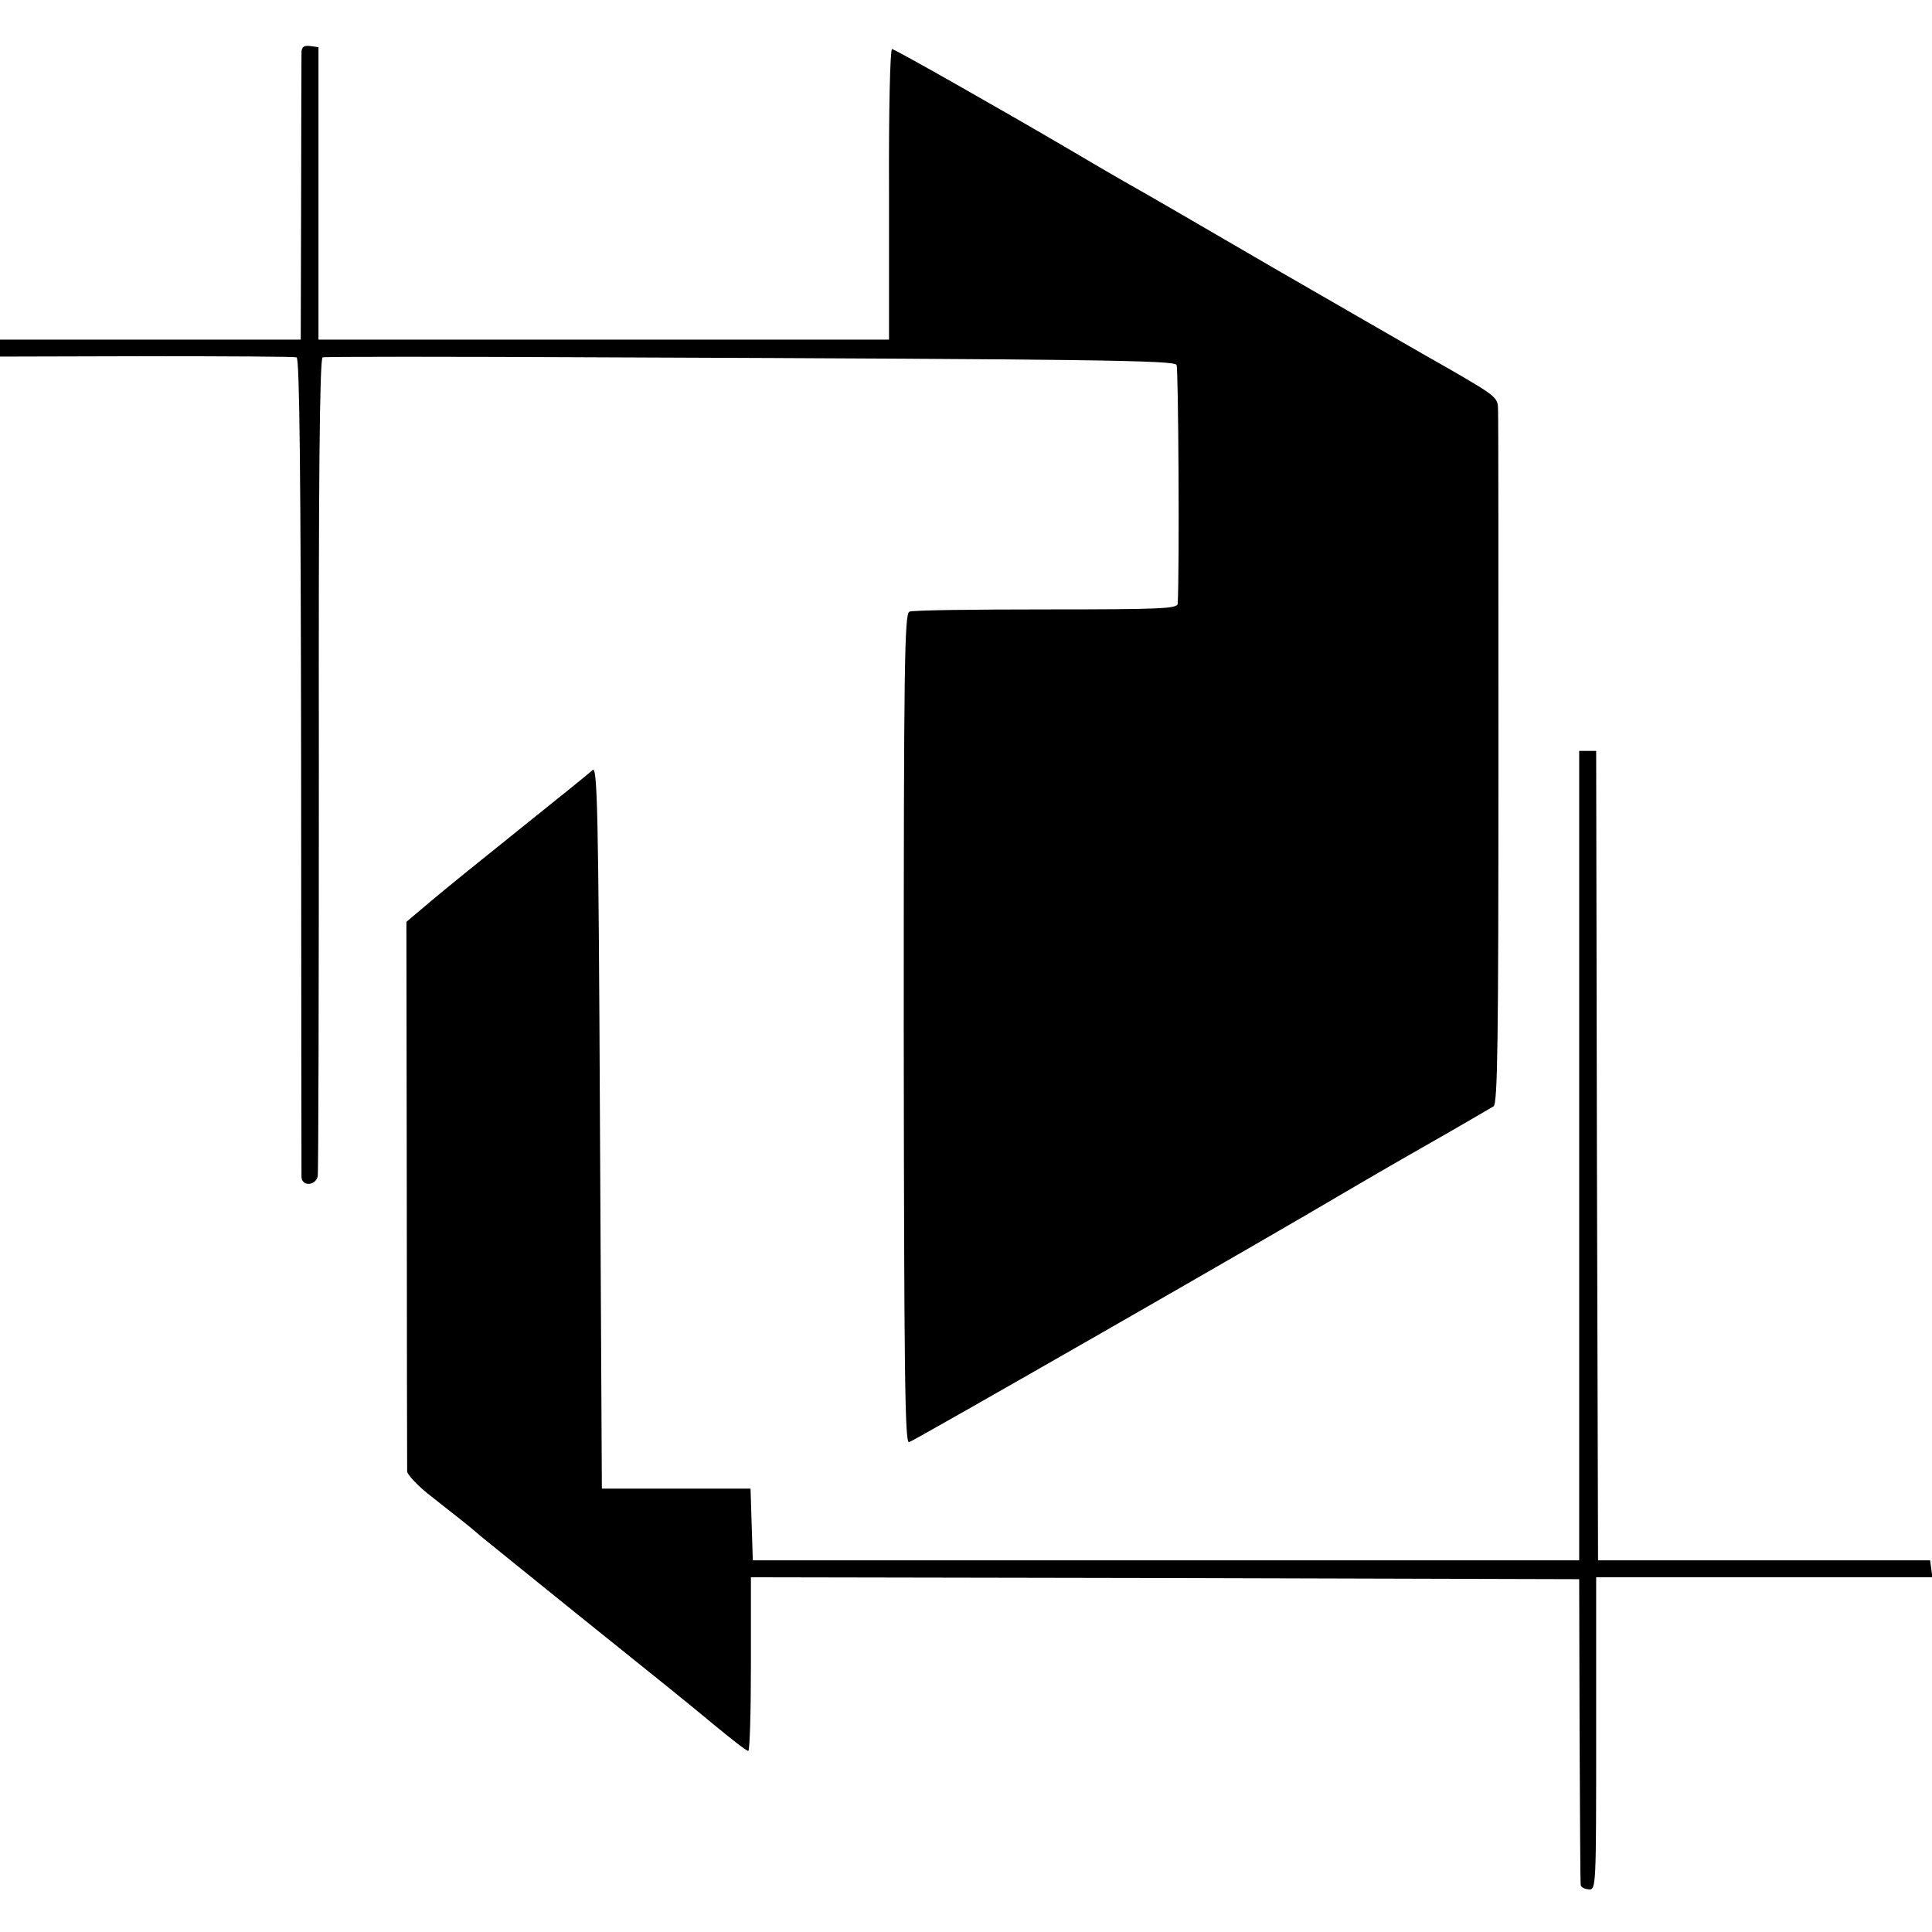
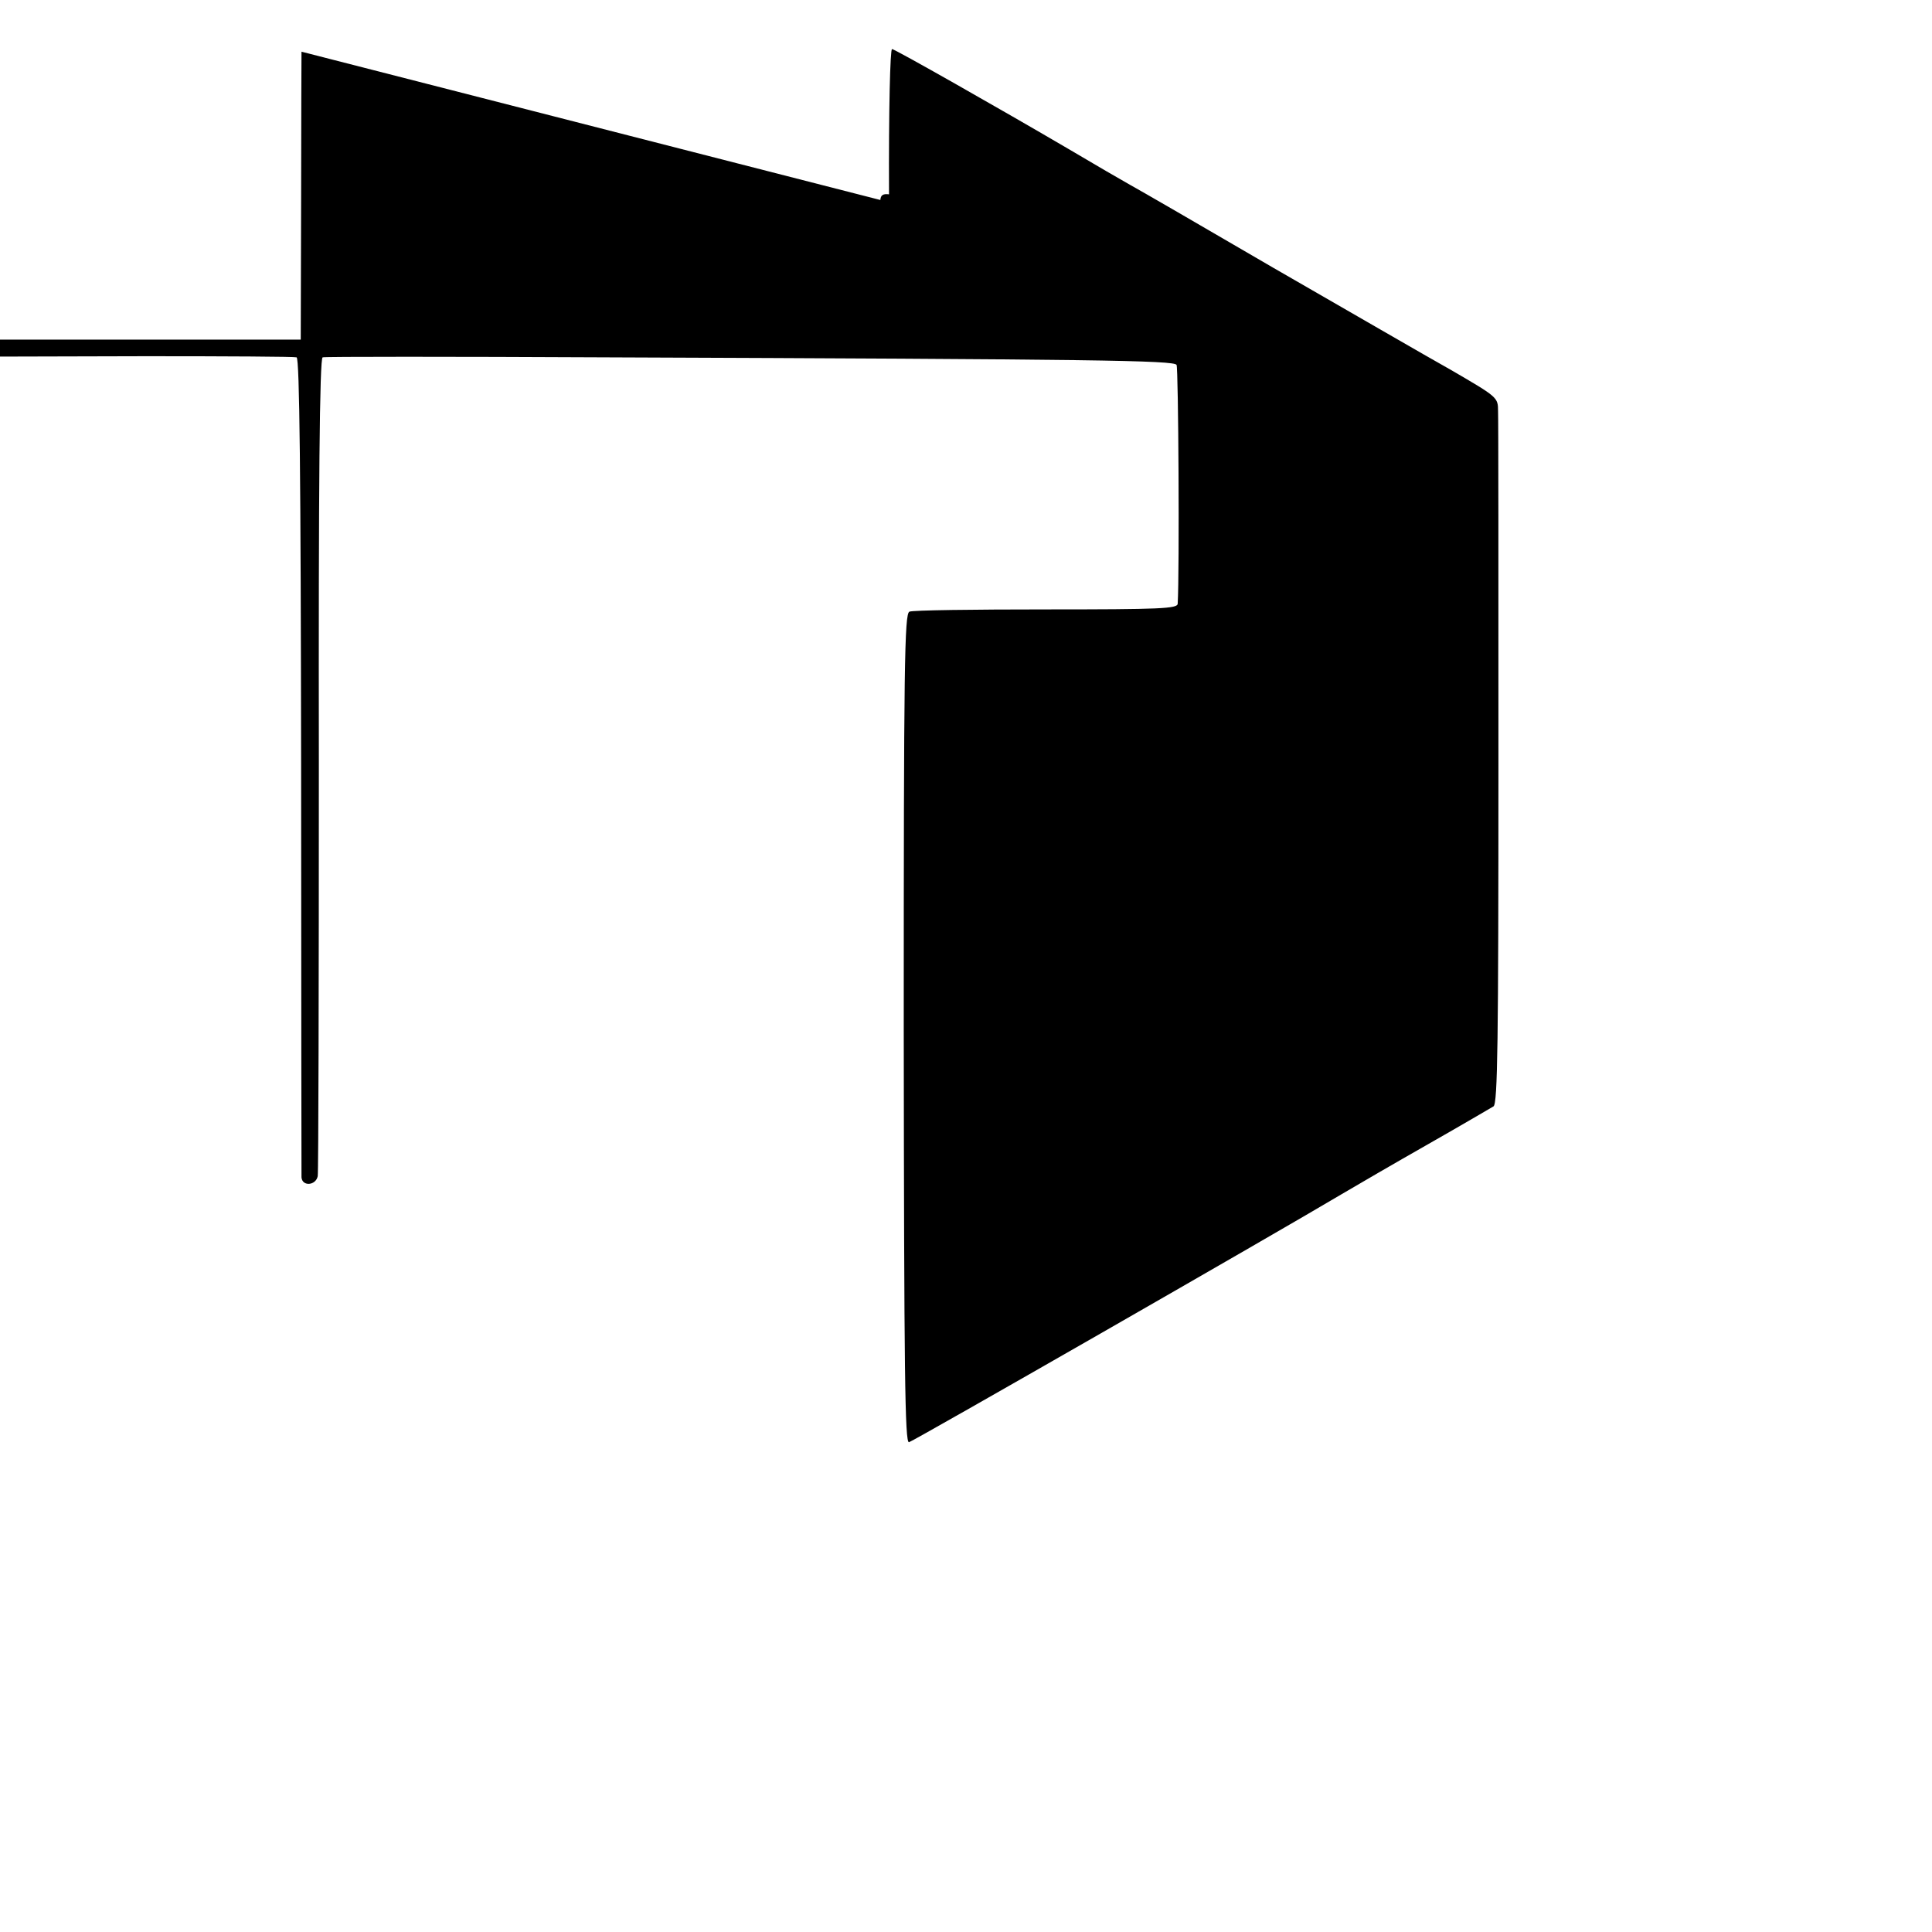
<svg xmlns="http://www.w3.org/2000/svg" version="1.0" width="512pt" height="512pt" viewBox="0 0 512 512" preserveAspectRatio="xMidYMid meet">
  <g transform="translate(0,512) scale(0.1,-0.1)" fill="#000000" stroke="none">
-     <path d="M799 4983 c0 -10 -1 -186 -1 -390 l-1 -373 -399 0 -398 0 0 -23 0 -22 387 1 c214 0 393 -1 399 -3 8 -3 11 -315 12 -1081 0 -592 1 -1084 1 -1092 2 -25 38 -22 43 3 2 12 3 505 3 1094 -1 736 2 1073 10 1076 5 2 341 2 745 0 1308 -5 1511 -8 1518 -20 5 -8 8 -549 3 -633 -1 -13 -45 -15 -348 -15 -192 0 -355 -2 -363 -6 -13 -6 -15 -137 -15 -1106 1 -915 3 -1098 14 -1095 12 3 961 547 1146 657 39 23 142 83 230 133 88 50 166 96 173 100 11 8 13 172 13 908 0 494 0 915 -1 935 0 36 -2 37 -122 107 -68 38 -280 161 -473 272 -192 112 -363 211 -380 220 -25 14 -92 53 -163 95 -186 109 -461 265 -468 265 -5 0 -9 -160 -8 -385 l0 -385 -756 0 -756 0 0 388 0 387 -22 3 c-16 2 -22 -2 -23 -15z" />
-     <path d="M4185 2058 l0 -1073 -1095 0 -1095 0 -3 95 -3 95 -197 0 -197 0 -5 959 c-4 853 -7 958 -20 945 -8 -8 -94 -77 -190 -154 -96 -77 -204 -164 -239 -194 l-64 -54 1 -721 c0 -396 1 -728 1 -736 1 -8 25 -34 53 -57 85 -67 110 -86 142 -114 17 -14 137 -111 266 -215 285 -229 248 -199 350 -283 47 -39 88 -71 93 -71 4 0 7 104 7 230 l0 230 1098 -2 1097 -3 1 -400 c1 -220 2 -405 3 -410 0 -6 10 -11 21 -12 20 -2 20 4 20 413 l0 414 446 0 445 0 -3 23 -3 22 -440 0 -440 0 -3 1073 -2 1072 -23 0 -22 0 0 -1072z" />
+     <path d="M799 4983 c0 -10 -1 -186 -1 -390 l-1 -373 -399 0 -398 0 0 -23 0 -22 387 1 c214 0 393 -1 399 -3 8 -3 11 -315 12 -1081 0 -592 1 -1084 1 -1092 2 -25 38 -22 43 3 2 12 3 505 3 1094 -1 736 2 1073 10 1076 5 2 341 2 745 0 1308 -5 1511 -8 1518 -20 5 -8 8 -549 3 -633 -1 -13 -45 -15 -348 -15 -192 0 -355 -2 -363 -6 -13 -6 -15 -137 -15 -1106 1 -915 3 -1098 14 -1095 12 3 961 547 1146 657 39 23 142 83 230 133 88 50 166 96 173 100 11 8 13 172 13 908 0 494 0 915 -1 935 0 36 -2 37 -122 107 -68 38 -280 161 -473 272 -192 112 -363 211 -380 220 -25 14 -92 53 -163 95 -186 109 -461 265 -468 265 -5 0 -9 -160 -8 -385 c-16 2 -22 -2 -23 -15z" />
  </g>
</svg>